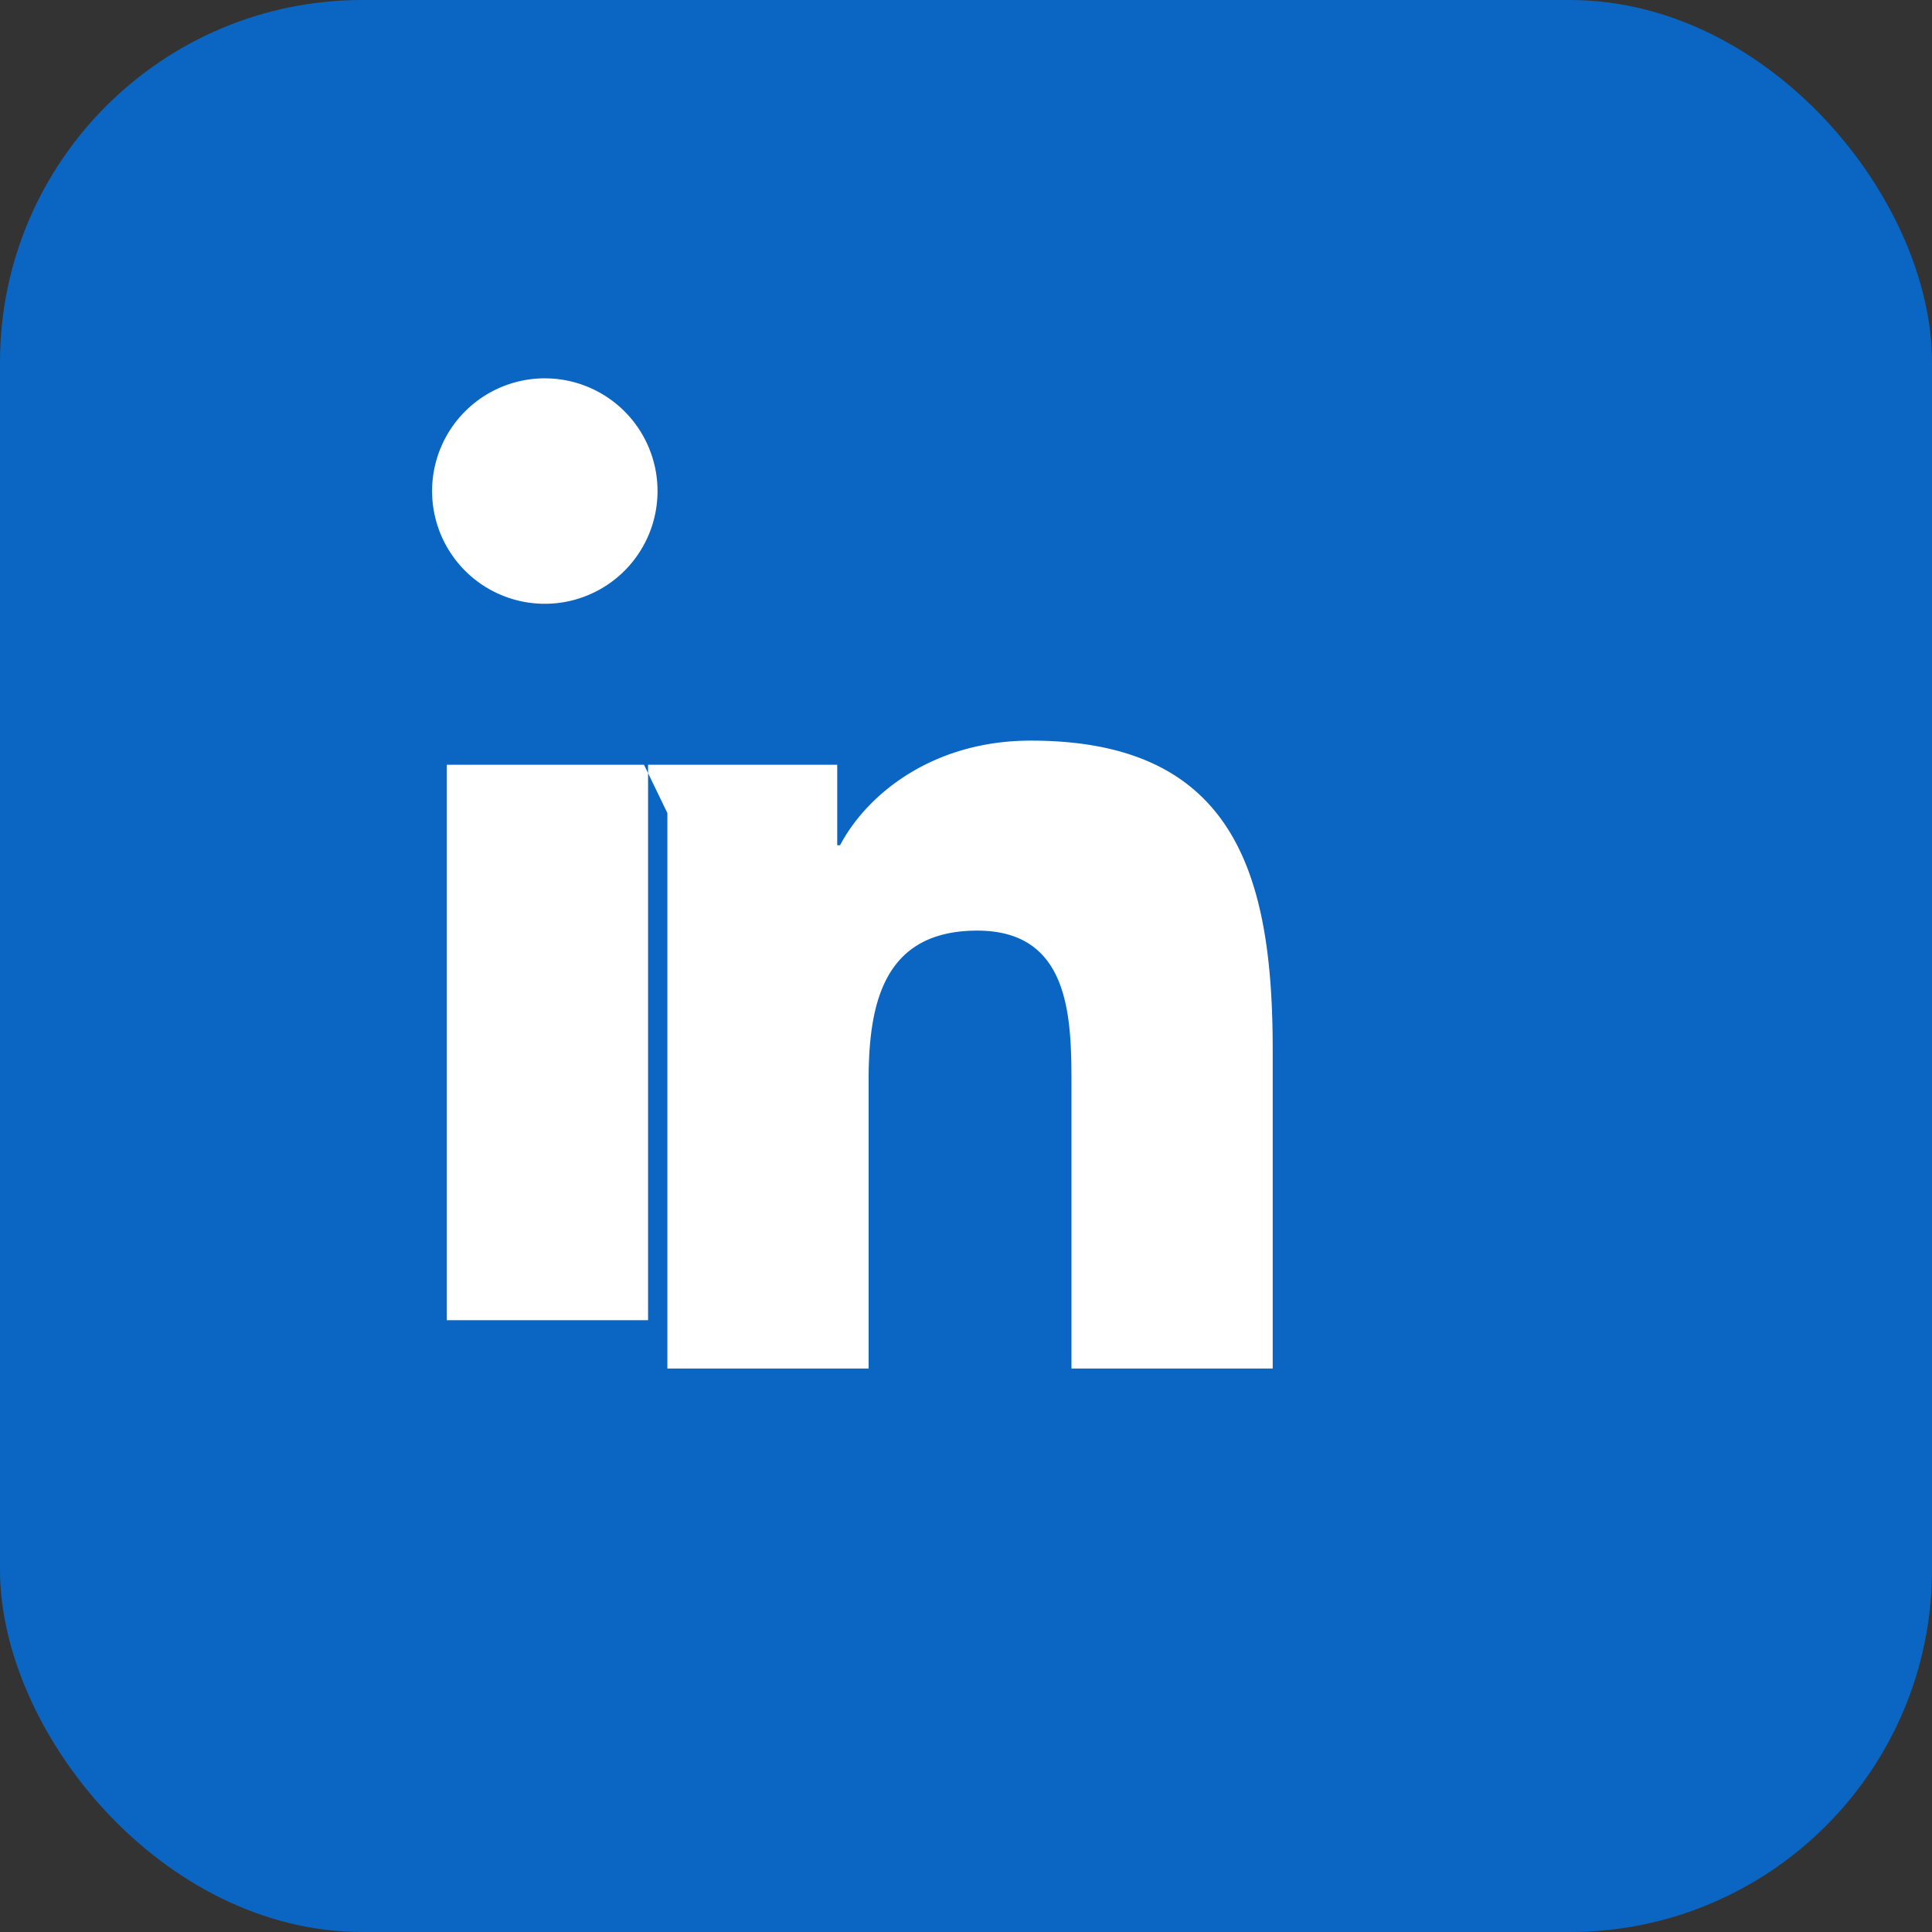
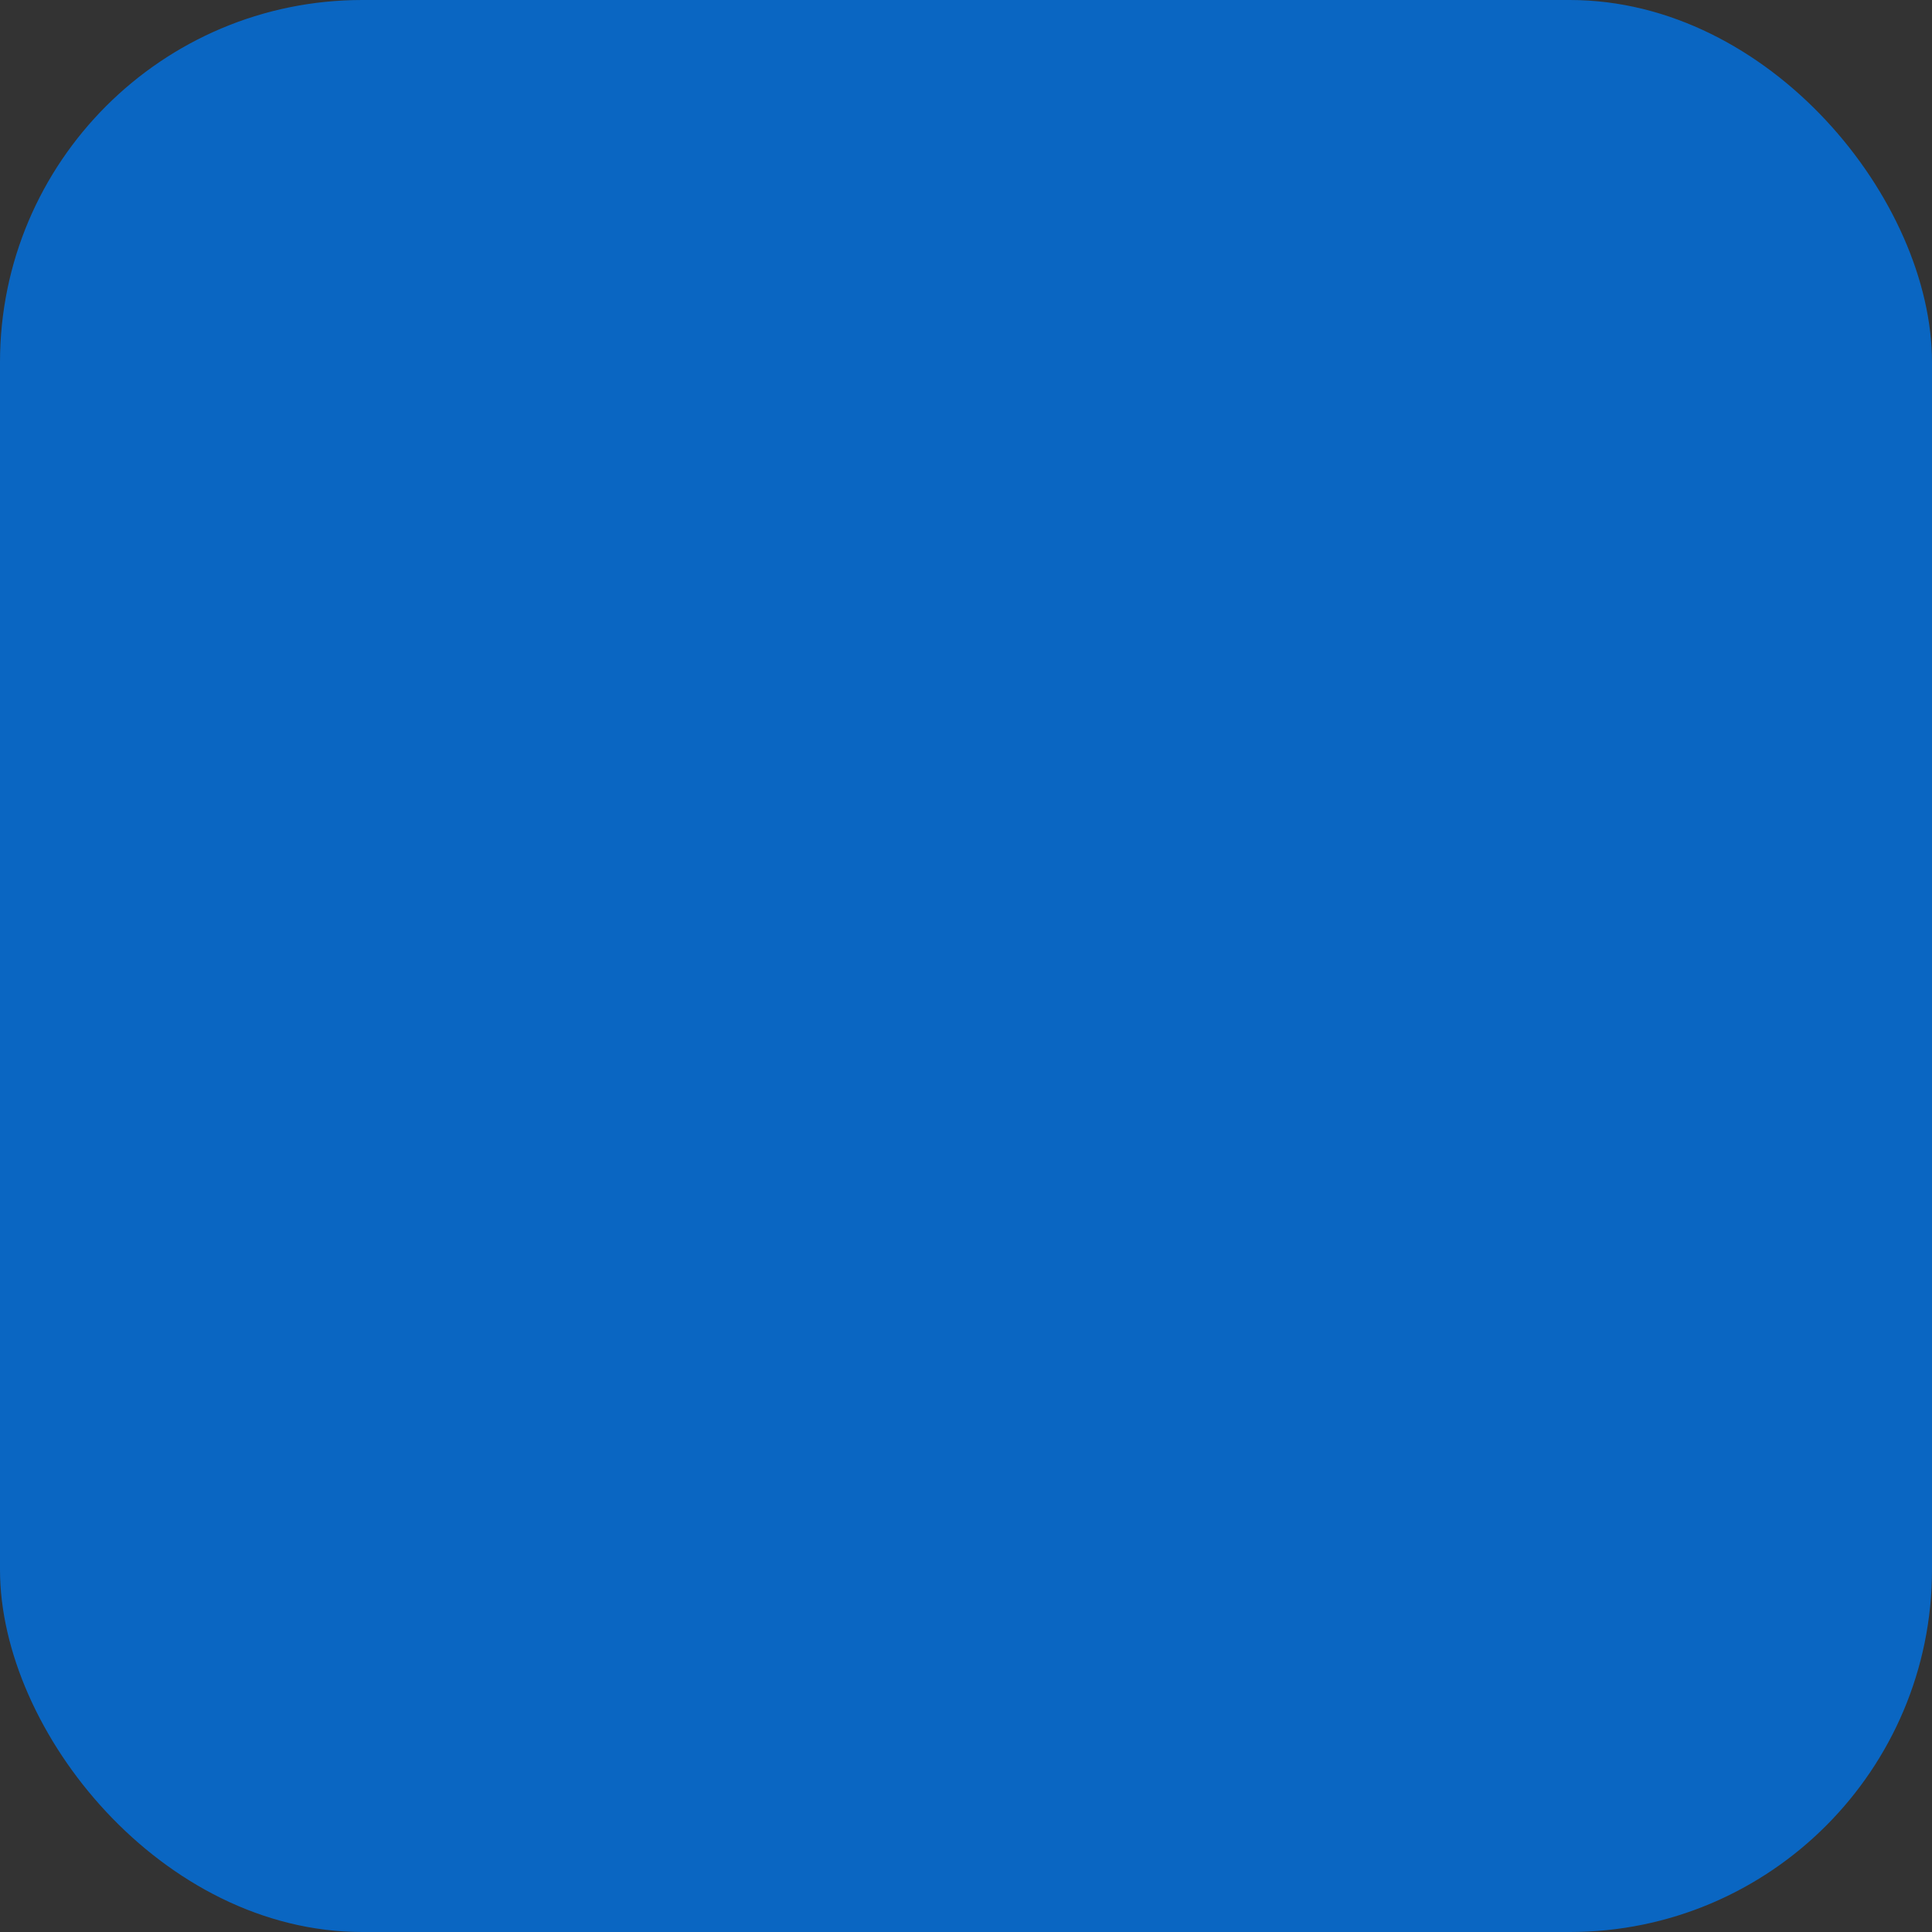
<svg xmlns="http://www.w3.org/2000/svg" viewBox="0 0 32 32" fill="none">
  <rect x="0" y="0" width="32" height="32" fill="#333333" stroke="none" />
  <rect width="32" height="32" rx="6" fill="#0A66C2" />
-   <path d="M10.667 12.667h3.2v1.333h.047c.445-.845 1.534-1.733 3.16-1.733 3.38 0 4.006 2.227 4.006 5.12v5.28h-3.333v-4.693c0-1.12-.02-2.56-1.56-2.56-1.56 0-1.8 1.22-1.8 2.48v4.773h-3.333v-9.2zm-1.6-2.667a1.867 1.867 0 1 1 0-3.733 1.867 1.867 0 0 1 0 3.733zm1.667 2.667h-3.333v9.2h3.333v-9.2z" fill="#fff" />
</svg>